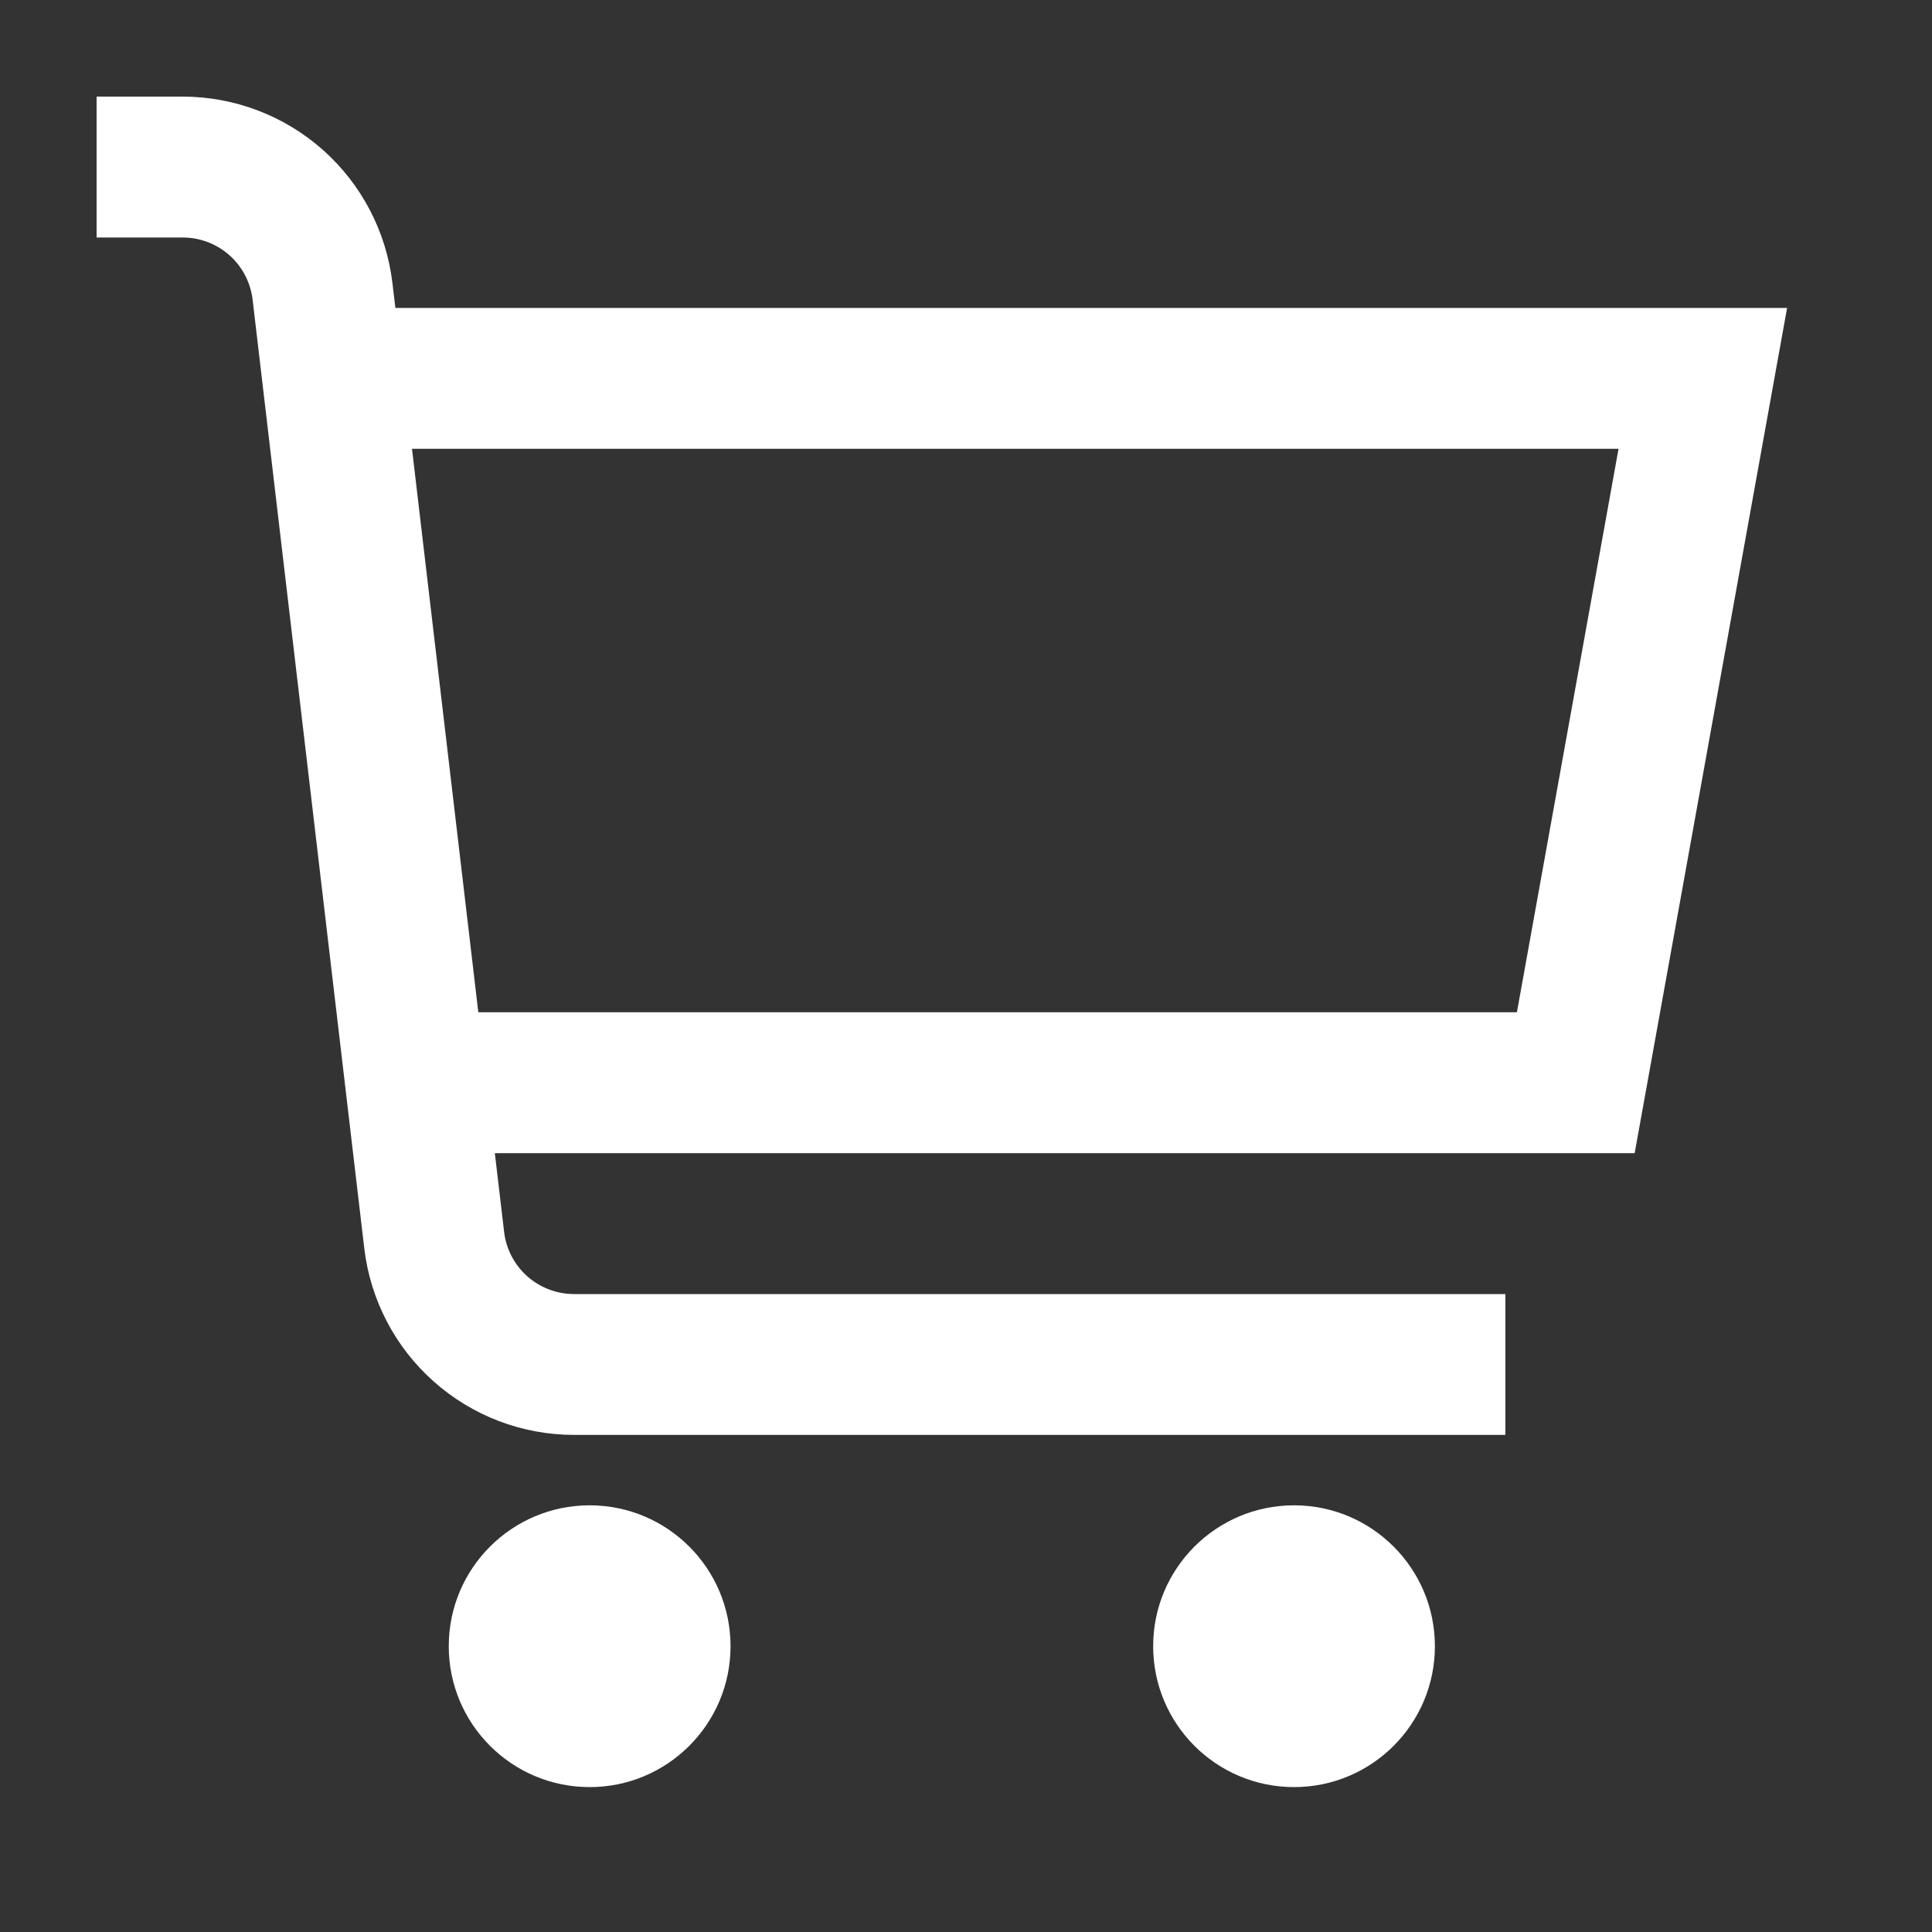
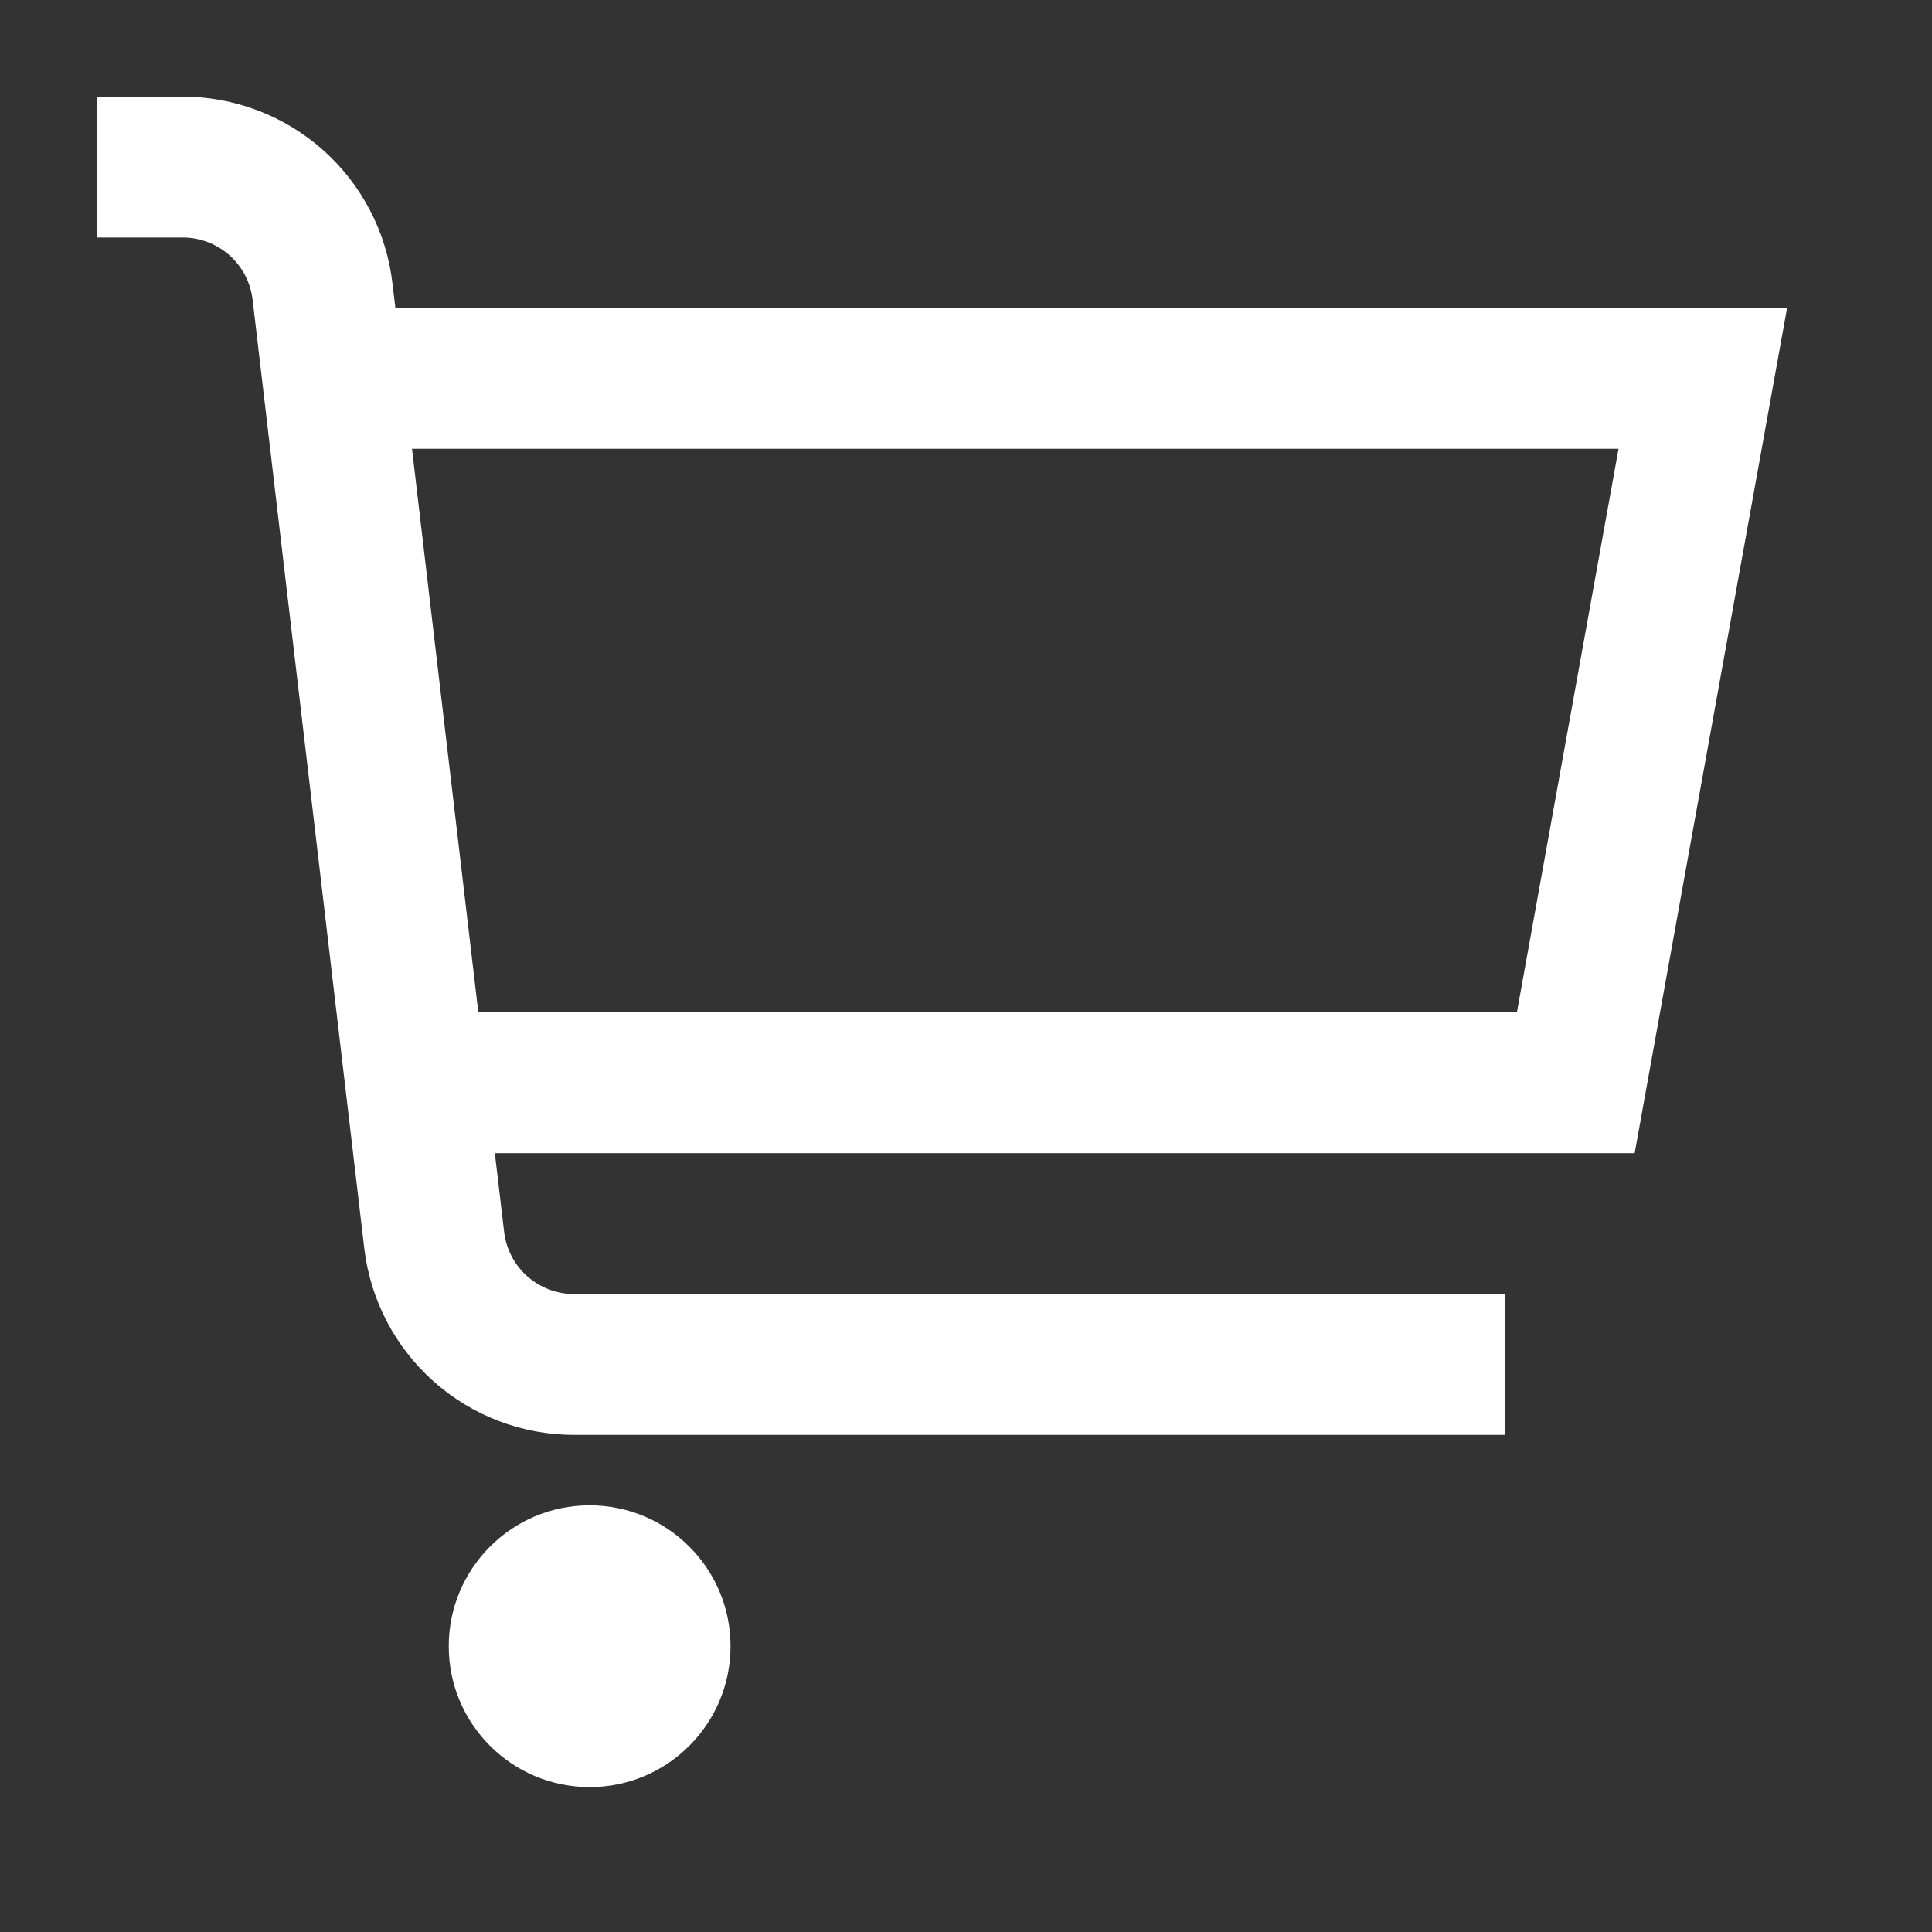
<svg xmlns="http://www.w3.org/2000/svg" width="40" height="40" viewBox="0 0 40 40" fill="none">
  <rect x="0" y="0" width="40" height="40" fill="#333333" stroke="none" />
  <path d="M37 6.375H8.186L8.125 5.863C8 4.799 7.488 3.818 6.688 3.106C5.887 2.394 4.853 2.001 3.782 2L2 2V4.917H3.782C4.139 4.917 4.484 5.048 4.751 5.285C5.018 5.523 5.188 5.85 5.23 6.204L7.542 25.845C7.667 26.909 8.178 27.89 8.979 28.602C9.779 29.314 10.813 29.708 11.885 29.708H31.167V26.792H11.885C11.527 26.792 11.182 26.66 10.915 26.423C10.648 26.185 10.478 25.858 10.437 25.503L10.245 23.875H33.844L37 6.375ZM31.406 20.958H9.903L8.53 9.292H33.51L31.406 20.958Z" fill="white" />
  <path d="M12.208 37C13.819 37 15.125 35.694 15.125 34.083C15.125 32.472 13.819 31.166 12.208 31.166C10.597 31.166 9.291 32.472 9.291 34.083C9.291 35.694 10.597 37 12.208 37Z" fill="white" />
-   <path d="M26.792 37C28.402 37 29.708 35.694 29.708 34.083C29.708 32.472 28.402 31.166 26.792 31.166C25.181 31.166 23.875 32.472 23.875 34.083C23.875 35.694 25.181 37 26.792 37Z" fill="white" />
</svg>